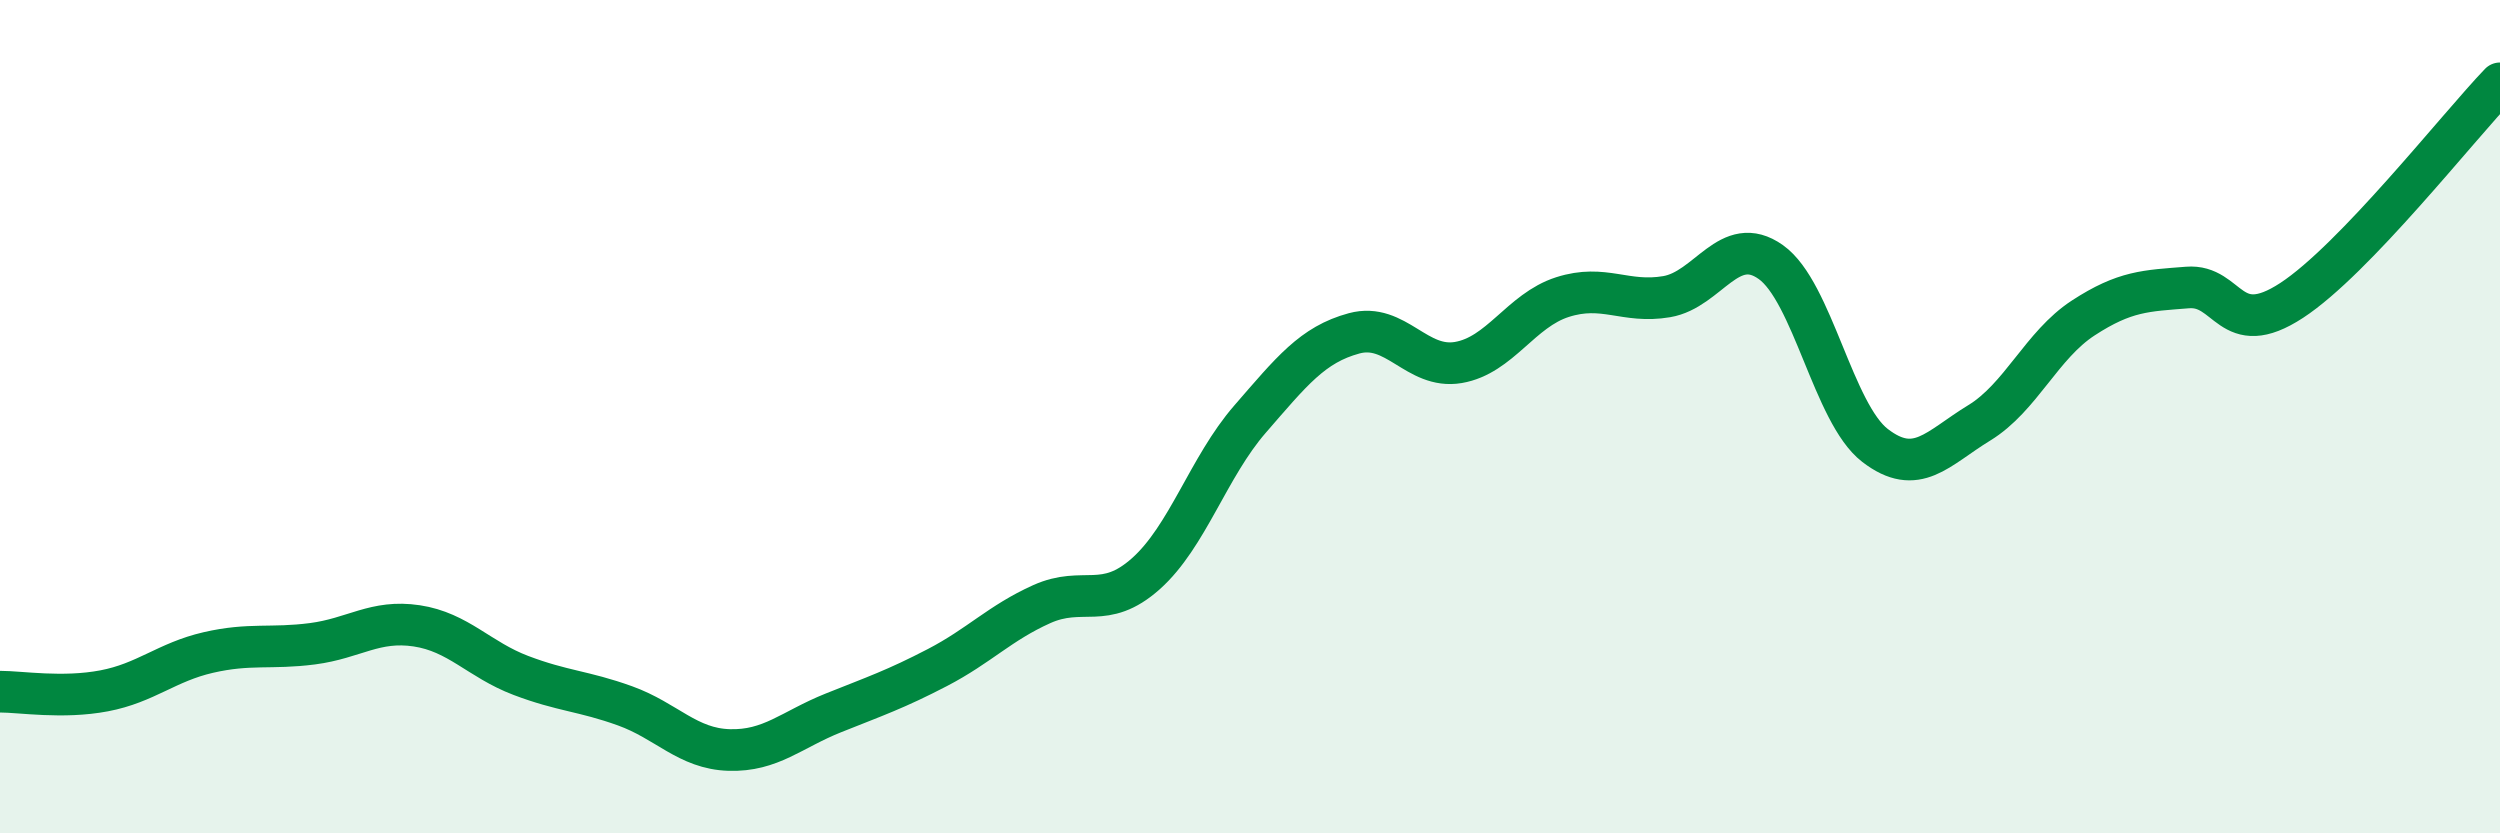
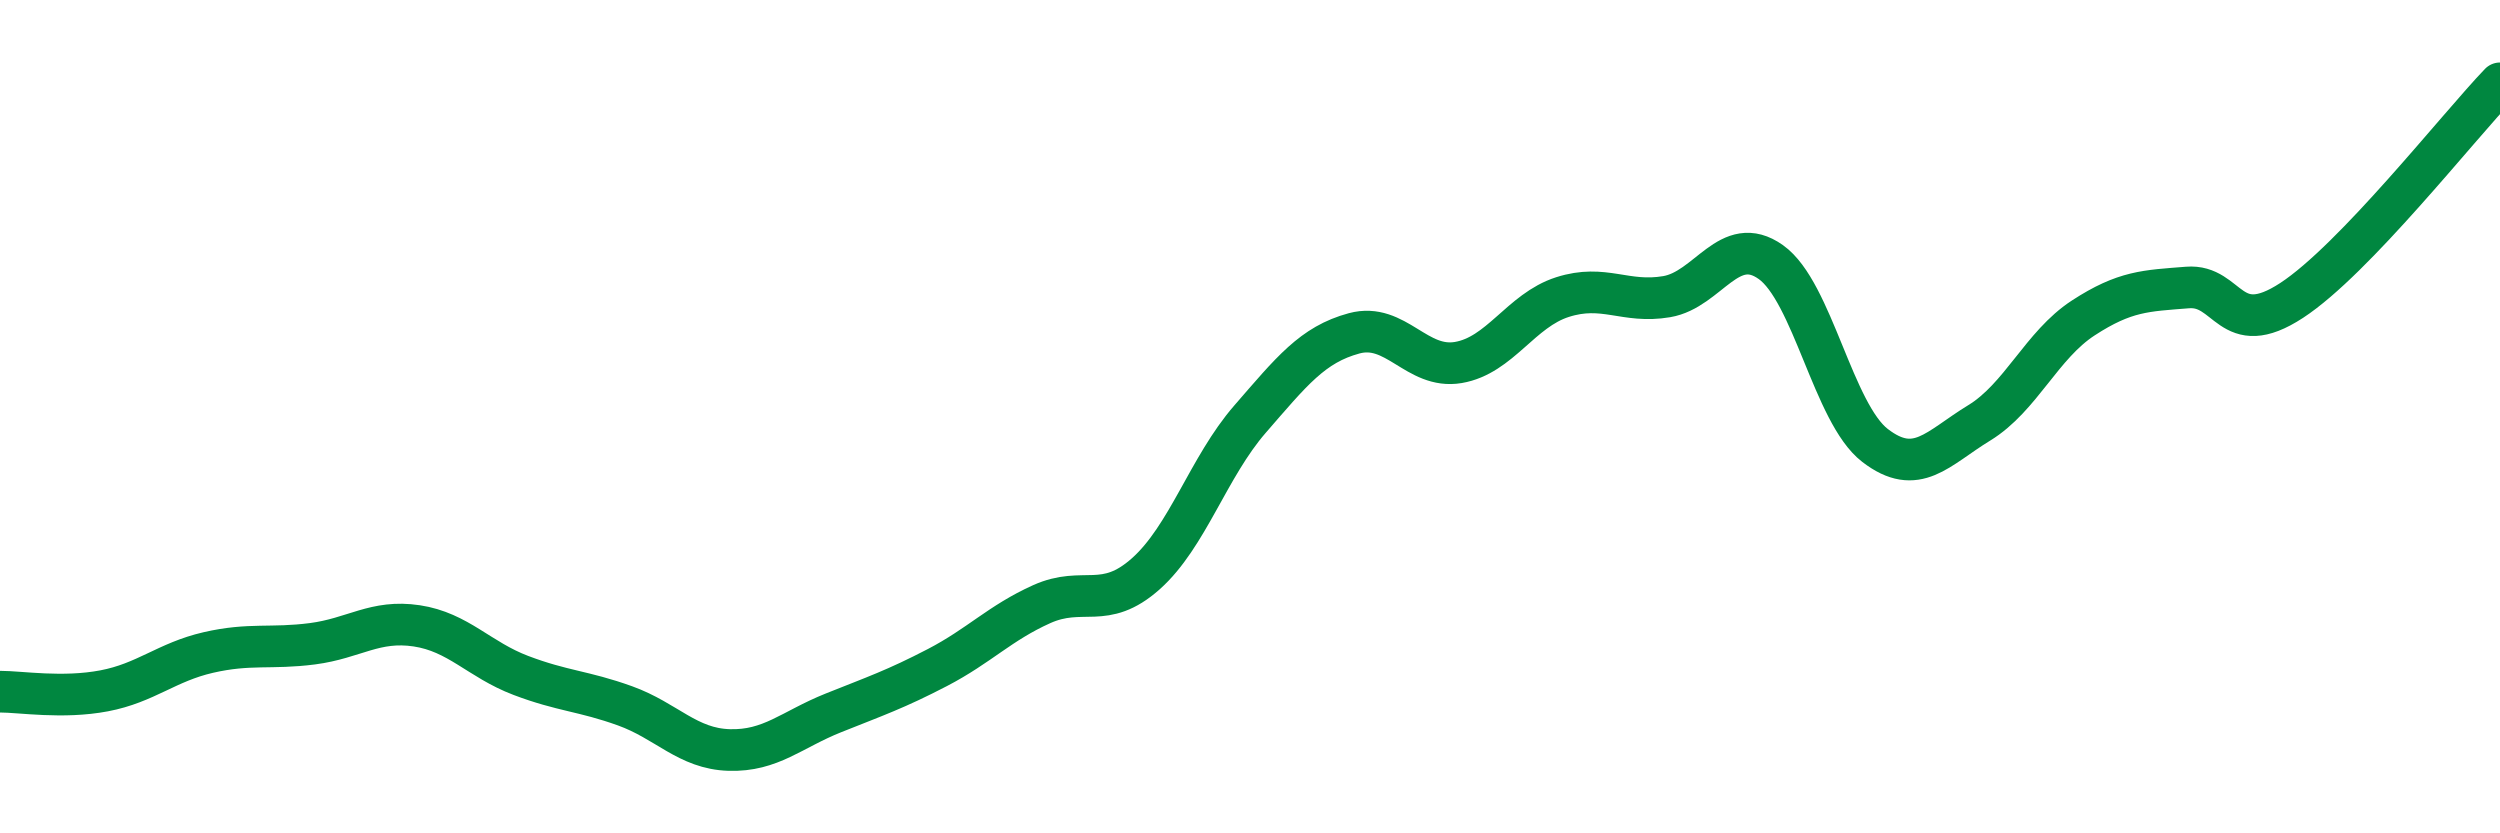
<svg xmlns="http://www.w3.org/2000/svg" width="60" height="20" viewBox="0 0 60 20">
-   <path d="M 0,16.6 C 0.5,16.6 1.5,16.77 2.5,16.58 C 3.5,16.39 4,15.89 5,15.66 C 6,15.43 6.5,15.58 7.5,15.45 C 8.5,15.32 9,14.87 10,15.02 C 11,15.17 11.5,15.83 12.5,16.21 C 13.5,16.59 14,16.58 15,16.94 C 16,17.3 16.5,17.97 17.5,18 C 18.5,18.03 19,17.51 20,17.11 C 21,16.71 21.5,16.54 22.5,16.02 C 23.5,15.5 24,14.95 25,14.5 C 26,14.05 26.5,14.66 27.5,13.77 C 28.5,12.88 29,11.21 30,10.06 C 31,8.91 31.5,8.27 32.5,8 C 33.5,7.73 34,8.87 35,8.7 C 36,8.53 36.5,7.45 37.5,7.13 C 38.5,6.81 39,7.29 40,7.12 C 41,6.95 41.5,5.58 42.5,6.29 C 43.5,7 44,9.92 45,10.69 C 46,11.46 46.5,10.76 47.5,10.15 C 48.5,9.54 49,8.28 50,7.63 C 51,6.98 51.5,6.98 52.5,6.9 C 53.5,6.82 53.5,8.19 55,7.21 C 56.5,6.23 59,3.04 60,2L60 20L0 20Z" fill="#008740" opacity="0.1" stroke-linecap="round" stroke-linejoin="round" />
  <path d="M 0,16.6 C 0.5,16.6 1.5,16.77 2.5,16.58 C 3.5,16.39 4,15.89 5,15.66 C 6,15.43 6.5,15.58 7.5,15.45 C 8.5,15.32 9,14.87 10,15.02 C 11,15.17 11.5,15.83 12.5,16.21 C 13.5,16.59 14,16.58 15,16.94 C 16,17.3 16.5,17.97 17.5,18 C 18.5,18.03 19,17.51 20,17.11 C 21,16.71 21.5,16.54 22.5,16.02 C 23.5,15.5 24,14.95 25,14.5 C 26,14.05 26.5,14.66 27.5,13.77 C 28.5,12.88 29,11.21 30,10.06 C 31,8.91 31.5,8.27 32.5,8 C 33.5,7.73 34,8.87 35,8.7 C 36,8.53 36.5,7.45 37.5,7.13 C 38.5,6.81 39,7.29 40,7.12 C 41,6.95 41.5,5.58 42.5,6.29 C 43.5,7 44,9.92 45,10.69 C 46,11.46 46.5,10.76 47.5,10.15 C 48.5,9.54 49,8.28 50,7.63 C 51,6.98 51.5,6.98 52.5,6.9 C 53.5,6.82 53.5,8.19 55,7.21 C 56.5,6.23 59,3.04 60,2" stroke="#008740" stroke-width="1" fill="none" stroke-linecap="round" stroke-linejoin="round" />
</svg>